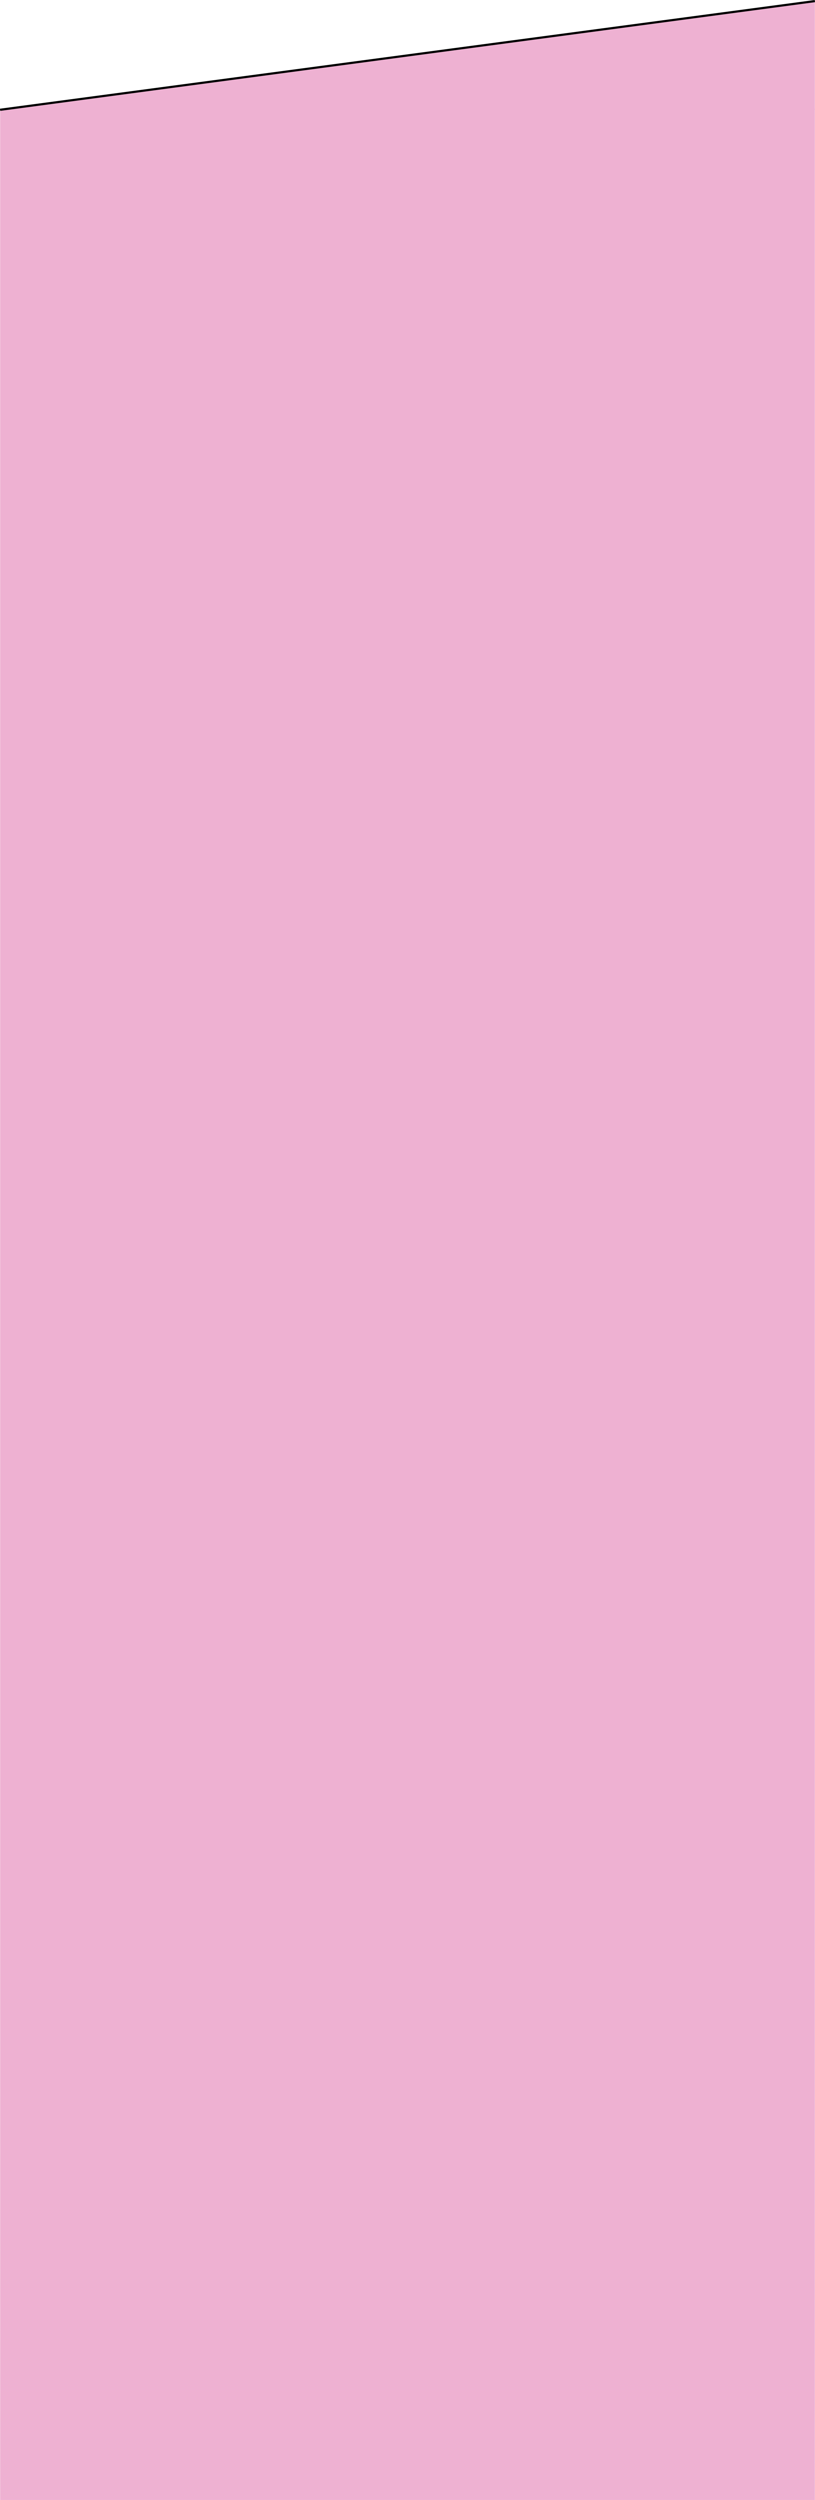
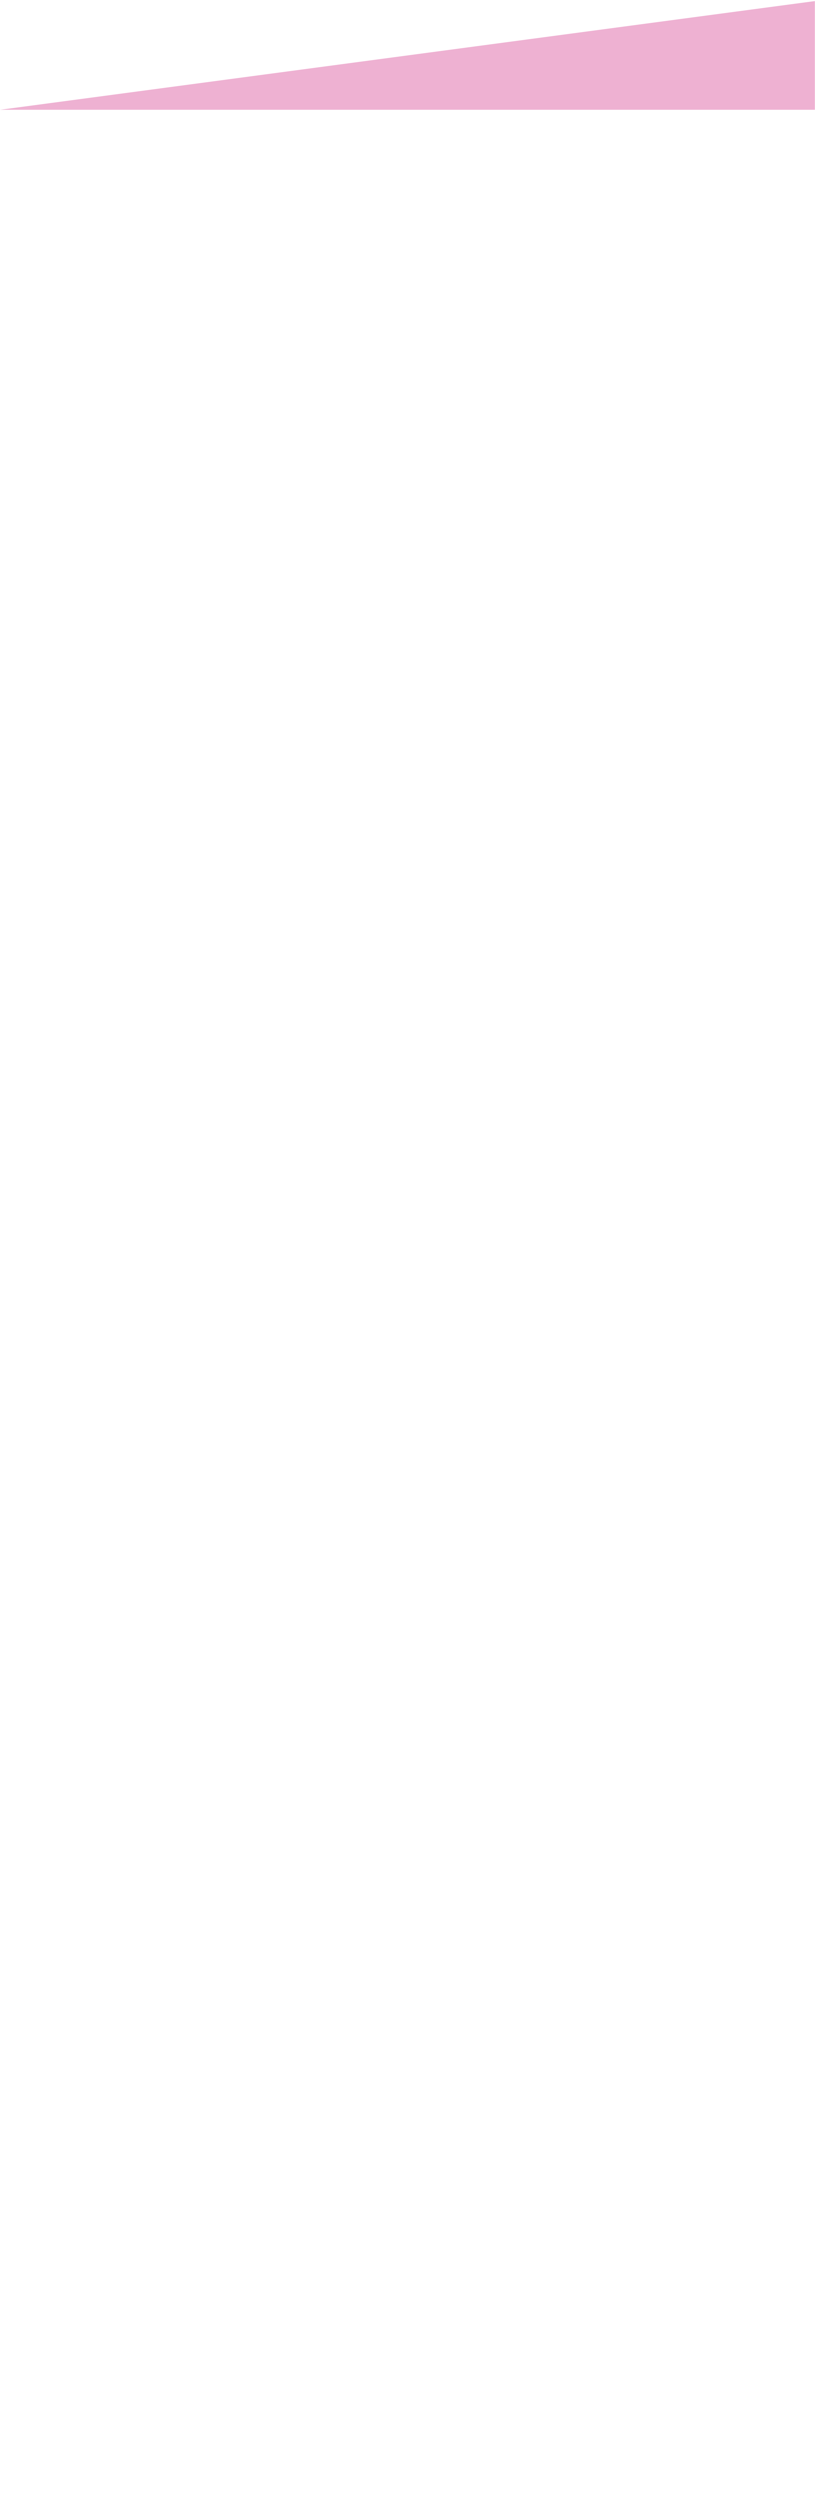
<svg xmlns="http://www.w3.org/2000/svg" width="375.132" height="1149.989" viewBox="0 0 375.132 1149.989">
  <g transform="translate(-1823.934 -3446.011)">
-     <rect width="375" height="1100" transform="translate(1824 3496)" fill="#eeb1d2" />
-     <path d="M963,1351.976l375-50s0,50,0,50Z" transform="translate(861 2144.531)" fill="#eeb1d2" />
-     <path d="M11.848,50.5l-.132-.991,375-50,.132.991Z" transform="translate(1812.218 3446.507)" />
+     <path d="M963,1351.976l375-50s0,50,0,50" transform="translate(861 2144.531)" fill="#eeb1d2" />
  </g>
</svg>